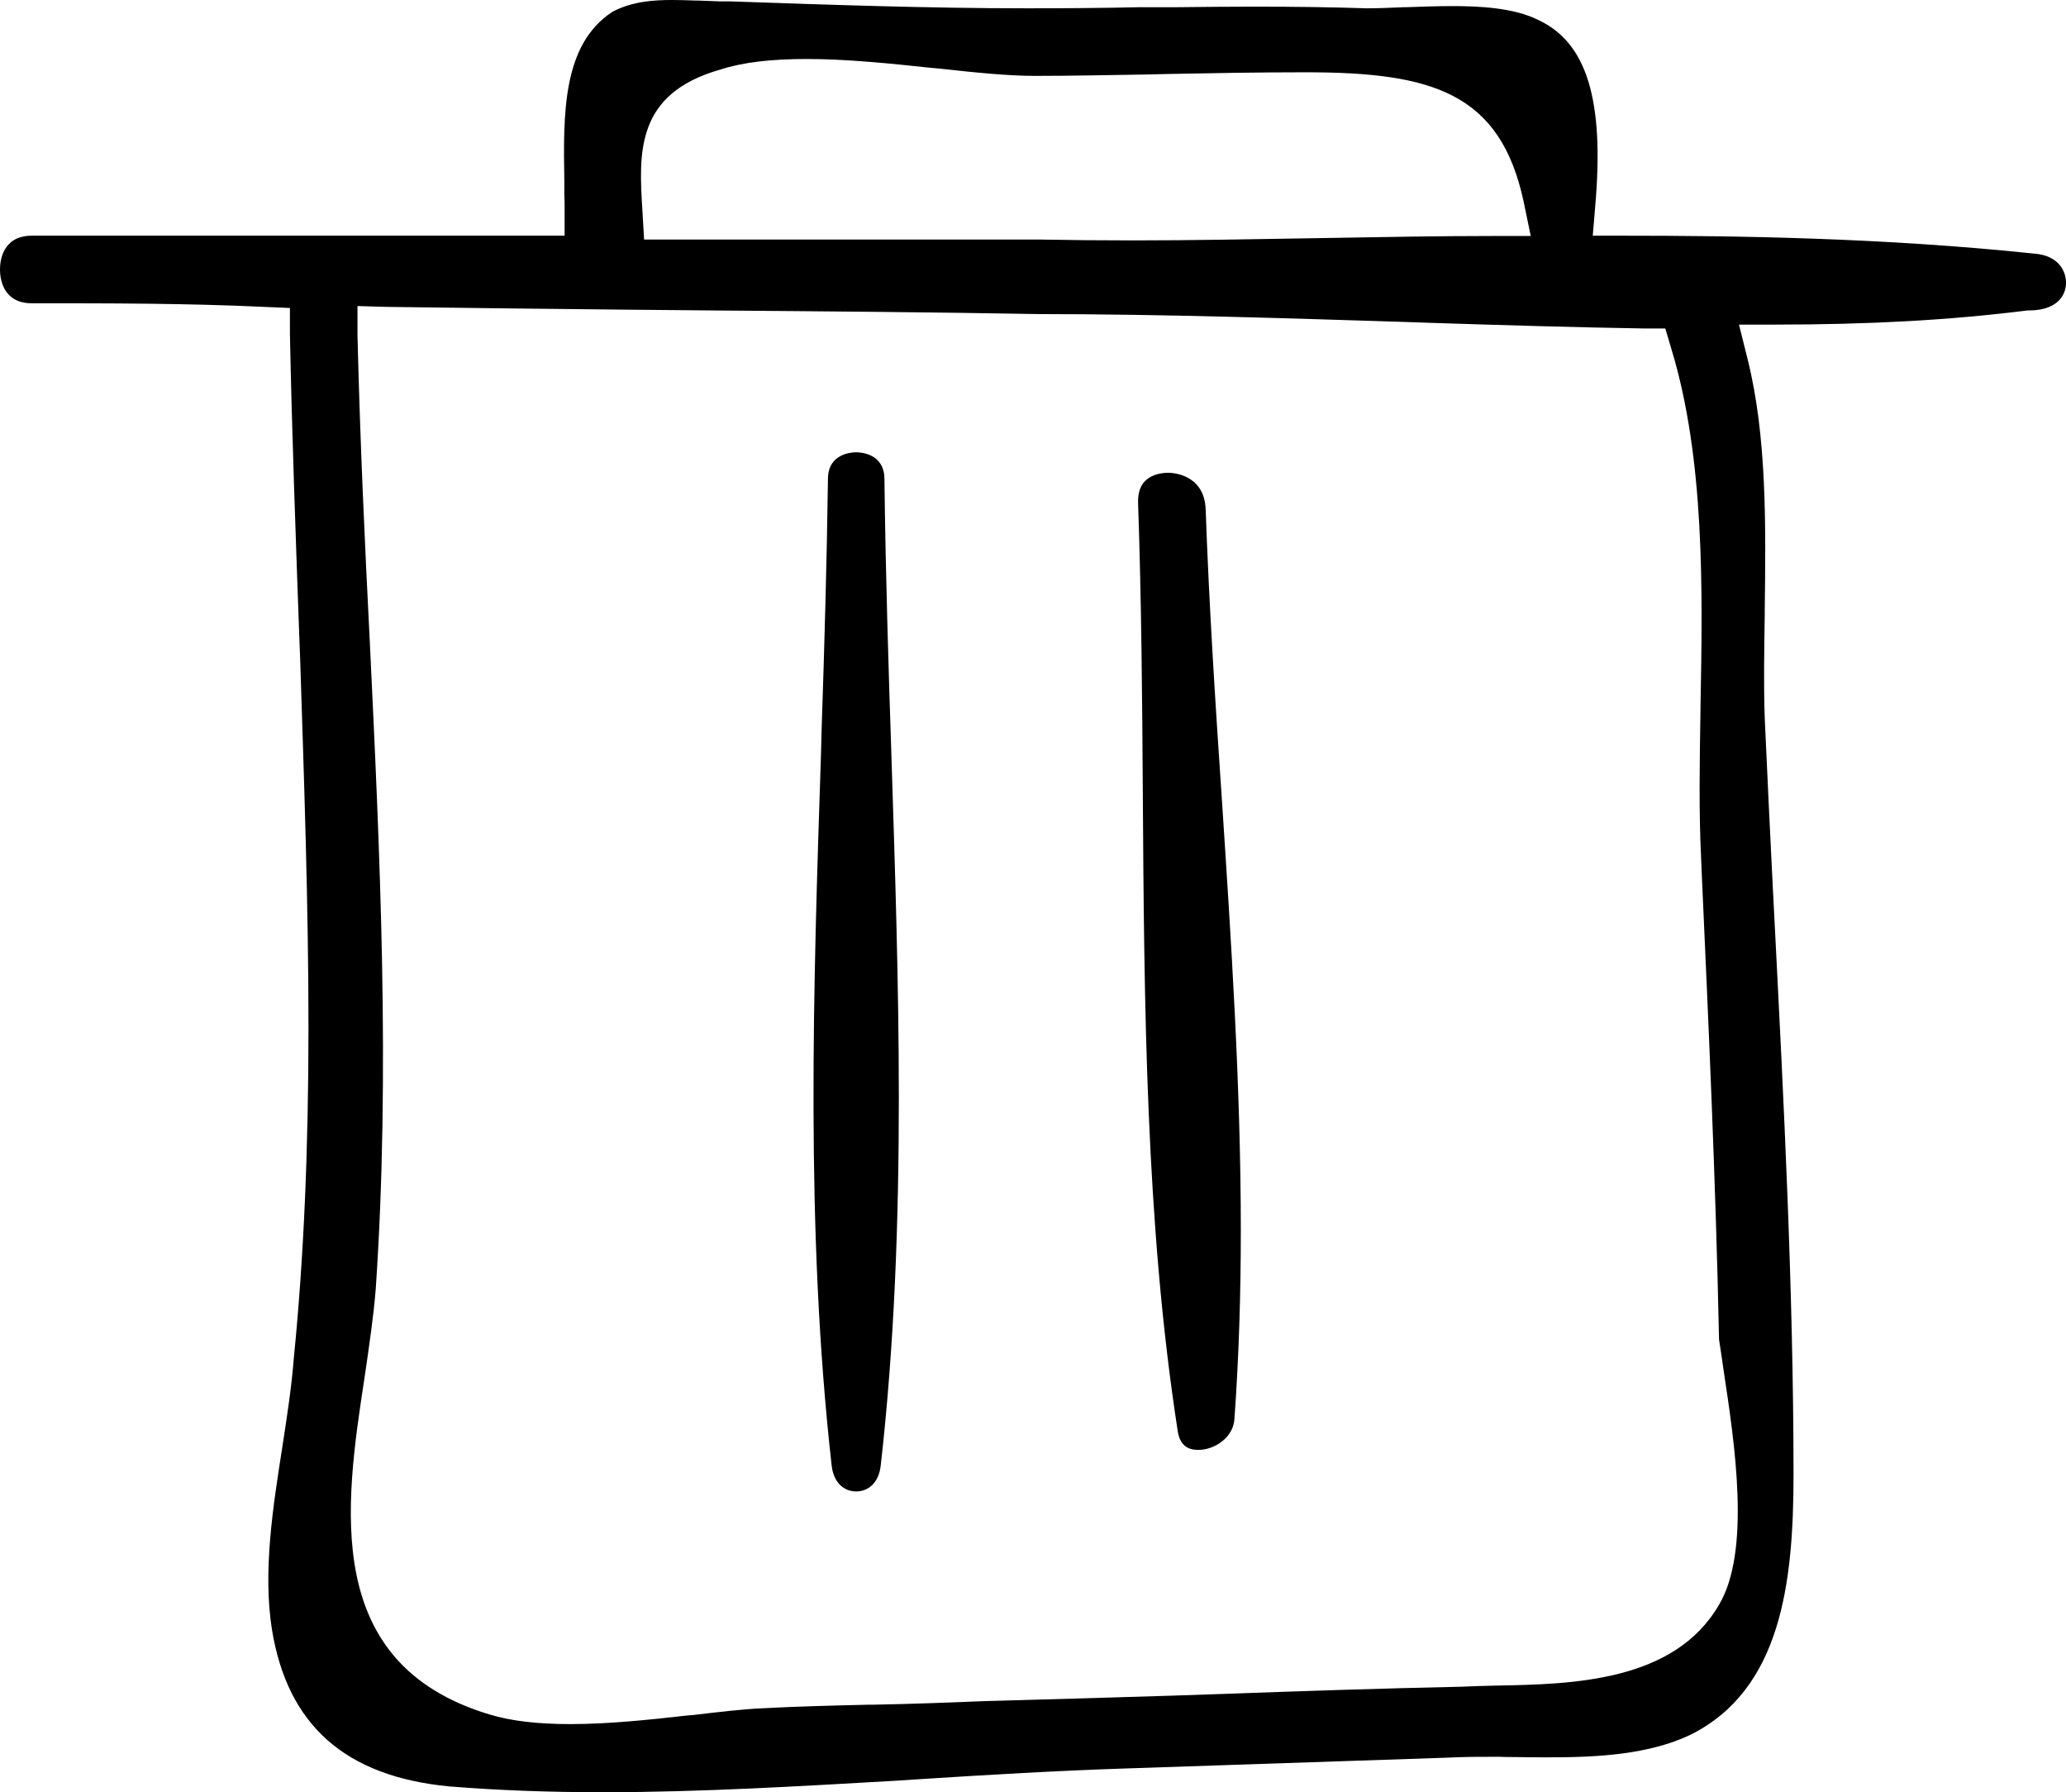
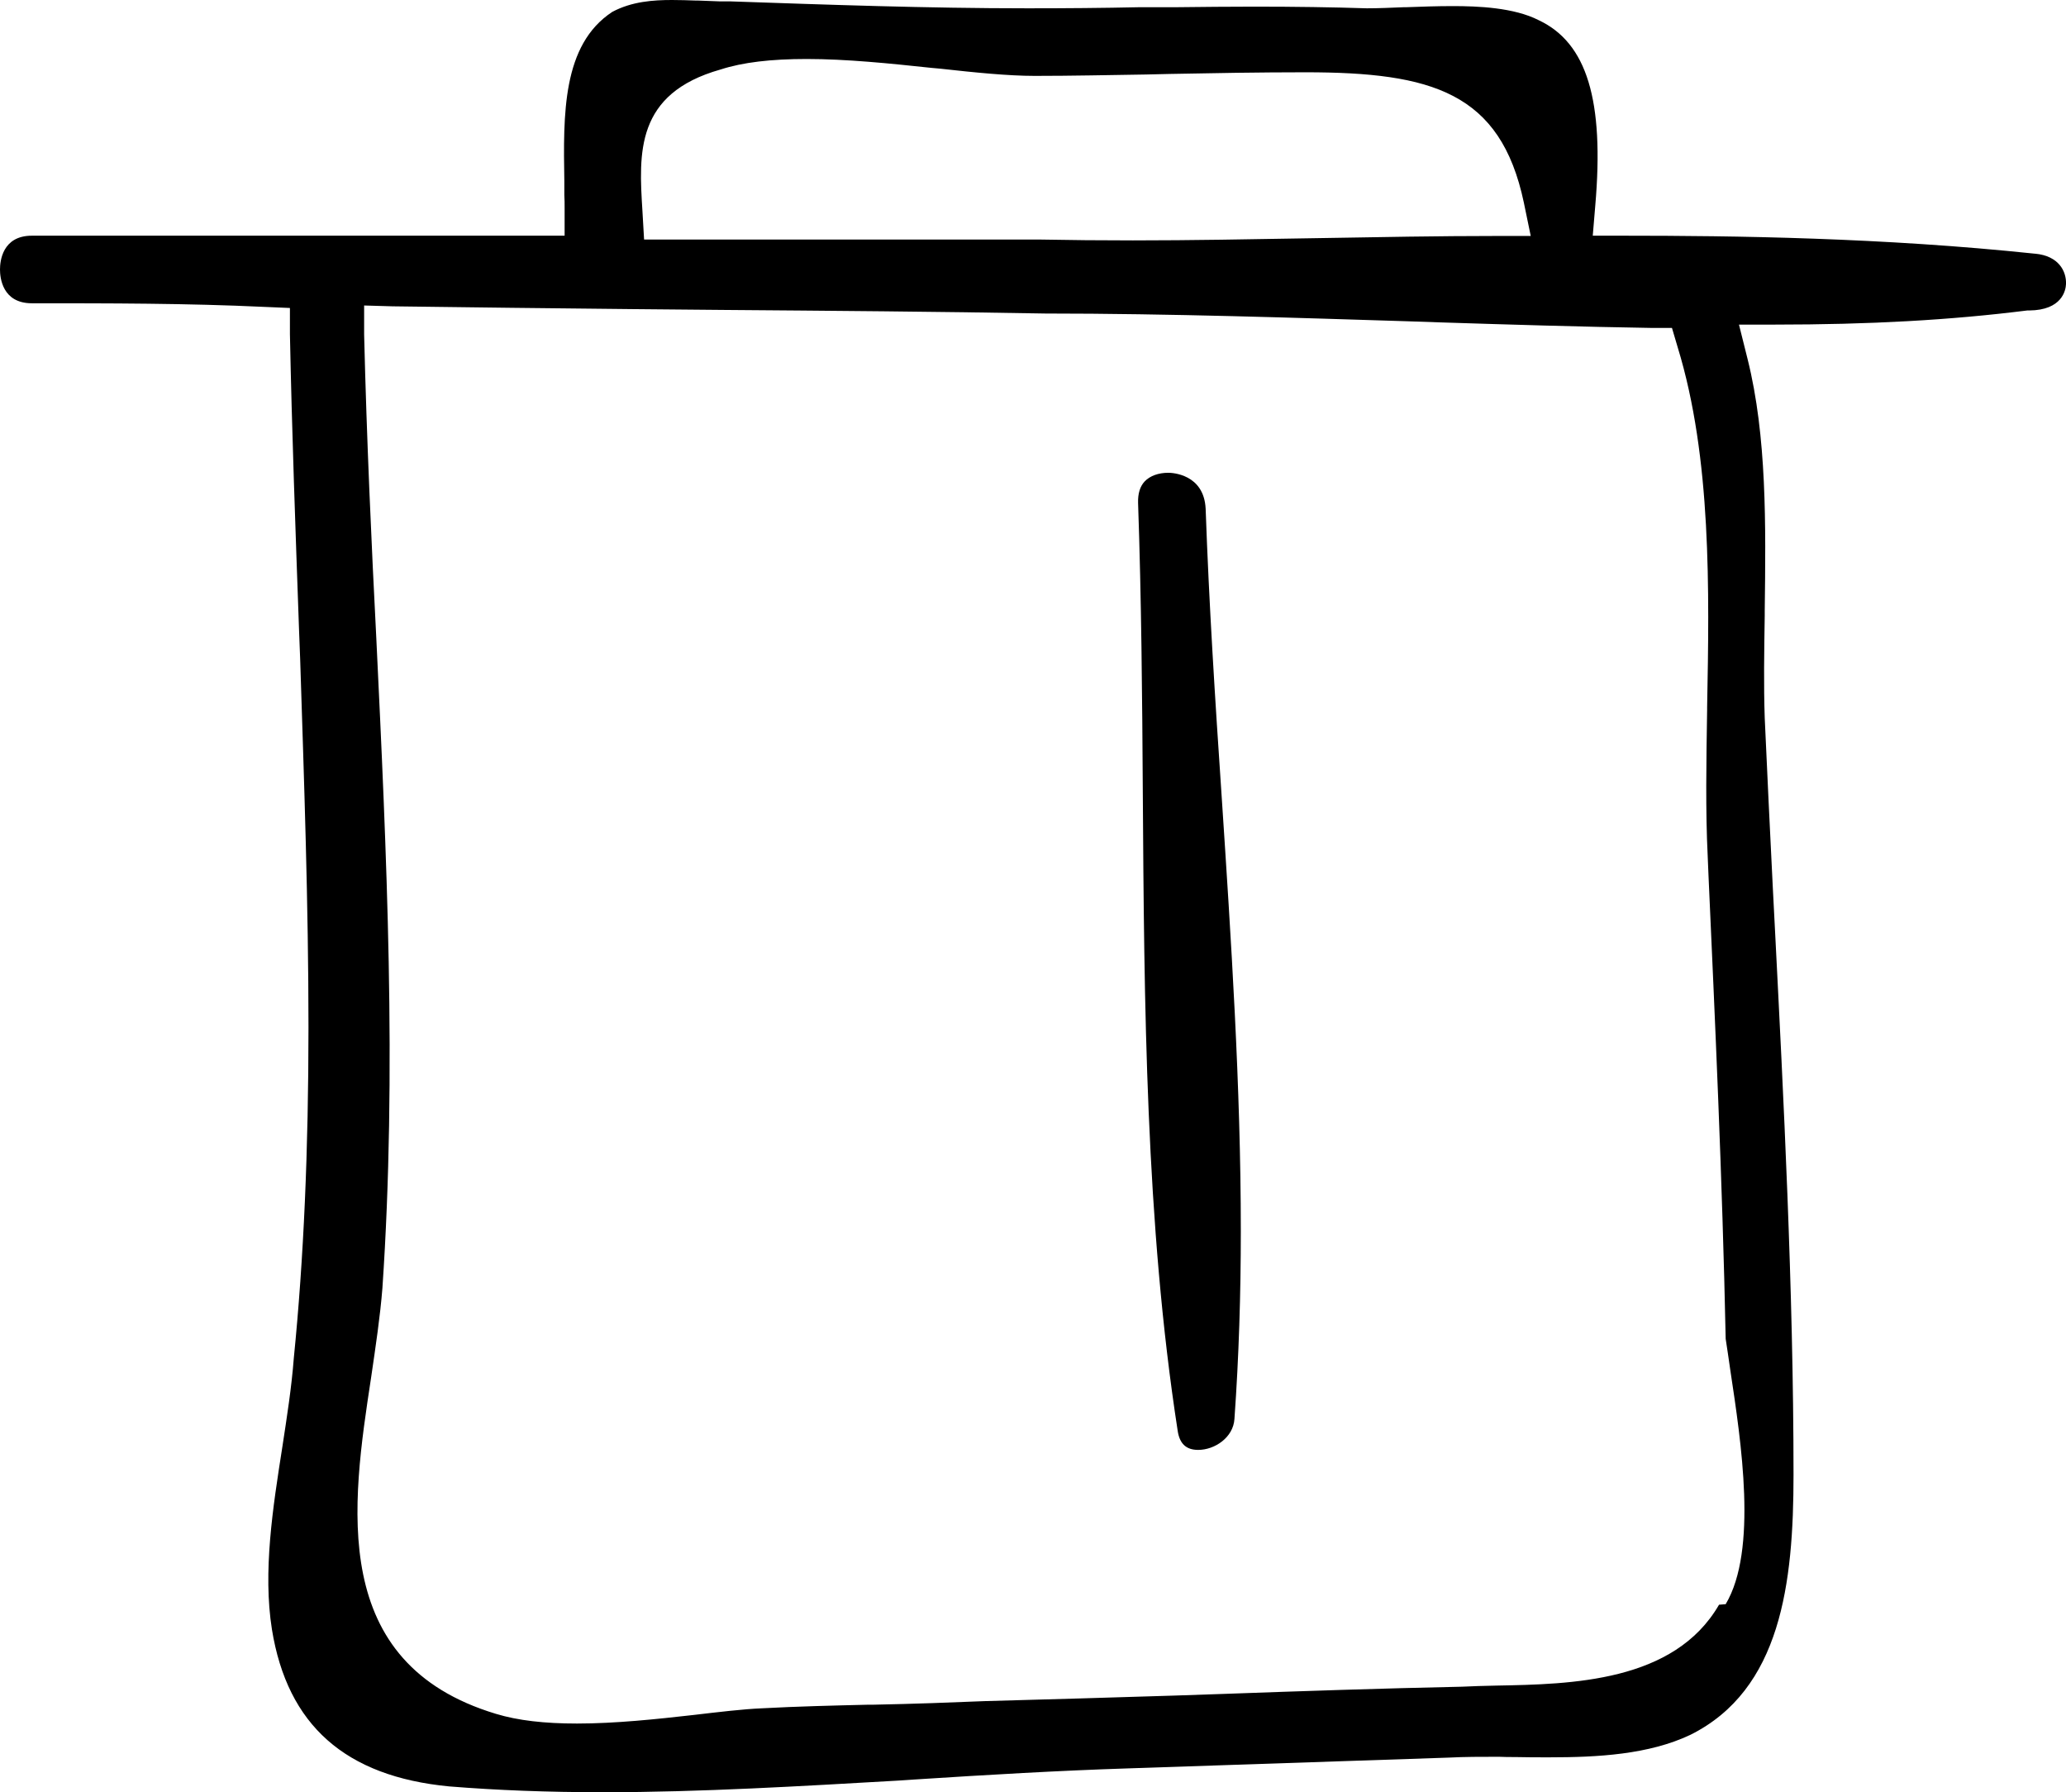
<svg xmlns="http://www.w3.org/2000/svg" id="Layer_2" data-name="Layer 2" viewBox="0 0 74.61 64.71">
  <g id="Layer_1-2" data-name="Layer 1">
    <g>
-       <path d="M73.5,9.16h-.01c-5.5-.58-10.84-.65-14.88-.65h-1.09l.09-1.08c.33-3.81-.3-5.88-2.04-6.7-.9-.46-2.2-.51-3.11-.51-.57,0-1.12.02-1.66.04h-.09c-.48.02-.93.04-1.35.04-1.25-.04-2.58-.06-4.07-.06-.92,0-1.84.01-2.76.02h-1.35c-1.37.03-2.72.04-4.07.04-3.62,0-7.23-.13-10.73-.25h-.38c-.25-.01-.52-.02-.79-.03h-.08c-.29-.01-.57-.02-.86-.02-.67,0-1.45.05-2.16.43-1.81,1.19-1.77,3.7-1.73,6.12v.49c.01.16.01.32.01.47v1H1.15c-1.07,0-1.15.93-1.15,1.22s.08,1.22,1.15,1.22c2.77,0,5.63,0,8.38.13l.94.04v.94c.07,3.49.2,7.06.33,10.7l.04,1.04c.14,4.35.3,8.86.3,13.29s-.17,8.35-.53,11.95c-.08,1.05-.25,2.13-.41,3.18-.35,2.23-.71,4.53-.38,6.61.56,3.46,2.65,5.31,6.4,5.67,1.74.14,3.56.21,5.57.21,3.52,0,7.15-.22,10.65-.42l.6-.04c2.63-.17,5.2-.32,7.68-.4l11.6-.39c.56-.03,1.18-.03,1.81-.03.19.01.39.01.59.01.4.01.81.01,1.22.01,1.76,0,3.6-.1,5.1-.81,3.28-1.63,3.73-5.48,3.73-9.39,0-6.71-.37-13.8-.66-19.49l-.09-1.75c-.1-2.03-.2-4.06-.29-6.09-.04-1.18-.02-2.4,0-3.69v-.17c.04-3.1.08-6.3-.62-9.1l-.31-1.24h1.28c3.44,0,6.34-.16,9.13-.51h.07c1.19-.01,1.32-.73,1.33-.95.02-.46-.26-1.02-1.11-1.1ZM26.02,2.51c.8-.26,1.82-.38,3.11-.38,1.44,0,3,.16,4.5.32l.33.03c1.26.14,2.45.26,3.41.26,1.33,0,2.69-.03,4.02-.05l.85-.02c1.52-.03,3.24-.06,4.9-.06,4.58,0,7.05.73,7.89,4.7l.25,1.21h-1.23c-2.1,0-4.21.04-6.55.08-2.35.04-4.46.08-6.59.08-1.18,0-2.26-.01-3.3-.03h-14.35l-.06-1.04c-.13-2.08-.26-4.23,2.82-5.1ZM62.08,57.94c-1.62,2.8-5.34,2.87-8.05,2.92-.44.01-.86.02-1.24.04-2.88.06-5.83.16-8.6.26l-1.77.06c-2.27.07-4.57.14-6.85.2-1.21.05-2.53.1-4.04.13h-.18c-1.25.03-2.54.06-3.84.13-.69.03-1.52.13-2.46.24l-.24.02c-1.32.15-2.83.31-4.21.31-1.18,0-2.14-.11-2.93-.35-6.07-1.83-5.21-7.54-4.51-12.13.17-1.16.33-2.23.41-3.24.53-7.79.15-15.76-.22-23.46-.17-3.31-.35-7.21-.44-10.97v-1.05s1.03.03,1.03.03c2.84.04,5.74.07,8.61.1l3.31.03c3.83.03,7.79.06,11.65.13,4.45,0,9.24.16,13.09.28l1.17.04c2.51.08,5.11.16,7.63.2h.74s.21.71.21.71c1.22,3.98,1.14,8.76,1.06,12.98v.1c-.03,1.88-.06,3.65.02,5.27l.03.72c.23,5.11.5,10.9.62,16.72.05.33.11.72.17,1.15.39,2.58.99,6.48-.17,8.43Z" />
-       <path d="M32.46,39.62c0,4.47-.16,8.92-.65,13.26-.07.72-.51.97-.89.97s-.82-.25-.89-.97c-.95-8.46-.66-17.22-.38-25.69l.02-.8c.1-2.99.19-6.09.23-9.1,0-.91.85-.96,1.02-.96s1.02.05,1.02.97c.04,3.41.15,6.92.25,9.91.13,4.1.27,8.26.27,12.41Z" />
+       <path d="M73.5,9.16h-.01c-5.5-.58-10.84-.65-14.88-.65h-1.09l.09-1.08c.33-3.81-.3-5.88-2.04-6.7-.9-.46-2.2-.51-3.11-.51-.57,0-1.12.02-1.66.04h-.09c-.48.02-.93.04-1.35.04-1.25-.04-2.58-.06-4.07-.06-.92,0-1.84.01-2.76.02h-1.35c-1.37.03-2.72.04-4.07.04-3.62,0-7.23-.13-10.73-.25h-.38c-.25-.01-.52-.02-.79-.03h-.08c-.29-.01-.57-.02-.86-.02-.67,0-1.45.05-2.16.43-1.81,1.19-1.77,3.7-1.73,6.12v.49c.01.16.01.32.01.47v1H1.15c-1.07,0-1.15.93-1.15,1.22s.08,1.22,1.15,1.22c2.77,0,5.63,0,8.38.13l.94.04v.94c.07,3.49.2,7.06.33,10.7l.04,1.04c.14,4.35.3,8.86.3,13.29s-.17,8.35-.53,11.95c-.08,1.05-.25,2.13-.41,3.18-.35,2.23-.71,4.53-.38,6.61.56,3.46,2.65,5.31,6.4,5.67,1.74.14,3.56.21,5.57.21,3.52,0,7.15-.22,10.65-.42l.6-.04c2.63-.17,5.2-.32,7.68-.4l11.6-.39c.56-.03,1.18-.03,1.81-.03.19.01.39.01.59.01.4.01.81.01,1.22.01,1.76,0,3.6-.1,5.1-.81,3.28-1.63,3.73-5.48,3.73-9.39,0-6.71-.37-13.8-.66-19.49l-.09-1.75c-.1-2.03-.2-4.06-.29-6.09-.04-1.18-.02-2.4,0-3.69v-.17c.04-3.1.08-6.3-.62-9.1l-.31-1.24h1.28c3.44,0,6.34-.16,9.13-.51h.07c1.19-.01,1.32-.73,1.33-.95.02-.46-.26-1.02-1.11-1.1ZM26.02,2.51c.8-.26,1.82-.38,3.11-.38,1.44,0,3,.16,4.5.32l.33.03c1.26.14,2.45.26,3.41.26,1.33,0,2.69-.03,4.02-.05l.85-.02c1.52-.03,3.24-.06,4.9-.06,4.58,0,7.05.73,7.89,4.7l.25,1.21h-1.23c-2.1,0-4.21.04-6.55.08-2.35.04-4.46.08-6.59.08-1.18,0-2.26-.01-3.3-.03h-14.35l-.06-1.04c-.13-2.08-.26-4.23,2.82-5.1ZM62.08,57.94c-1.62,2.8-5.34,2.87-8.05,2.92-.44.01-.86.02-1.24.04-2.88.06-5.83.16-8.6.26l-1.77.06c-2.27.07-4.57.14-6.85.2-1.21.05-2.53.1-4.04.13h-.18c-1.25.03-2.54.06-3.84.13-.69.03-1.52.13-2.46.24c-1.32.15-2.83.31-4.21.31-1.18,0-2.14-.11-2.93-.35-6.07-1.83-5.21-7.54-4.51-12.13.17-1.16.33-2.23.41-3.24.53-7.79.15-15.76-.22-23.46-.17-3.31-.35-7.21-.44-10.97v-1.05s1.03.03,1.03.03c2.84.04,5.74.07,8.61.1l3.31.03c3.83.03,7.79.06,11.65.13,4.45,0,9.24.16,13.09.28l1.17.04c2.51.08,5.11.16,7.63.2h.74s.21.71.21.71c1.22,3.98,1.14,8.76,1.06,12.98v.1c-.03,1.88-.06,3.65.02,5.27l.03.72c.23,5.11.5,10.9.62,16.72.05.33.11.72.17,1.15.39,2.58.99,6.48-.17,8.43Z" />
      <path d="M44.81,44.44c0,2.28-.07,4.55-.23,6.79-.04.67-.71,1.12-1.31,1.12-.43,0-.67-.22-.74-.69-1.16-7.49-1.21-15.42-1.26-23.12-.02-3.36-.05-6.92-.17-10.38-.01-.34.07-.6.24-.78.19-.2.5-.31.85-.31.13,0,1.29.04,1.35,1.3.12,3.41.34,6.87.58,10.41.34,5.16.69,10.44.69,15.66Z" />
    </g>
  </g>
</svg>